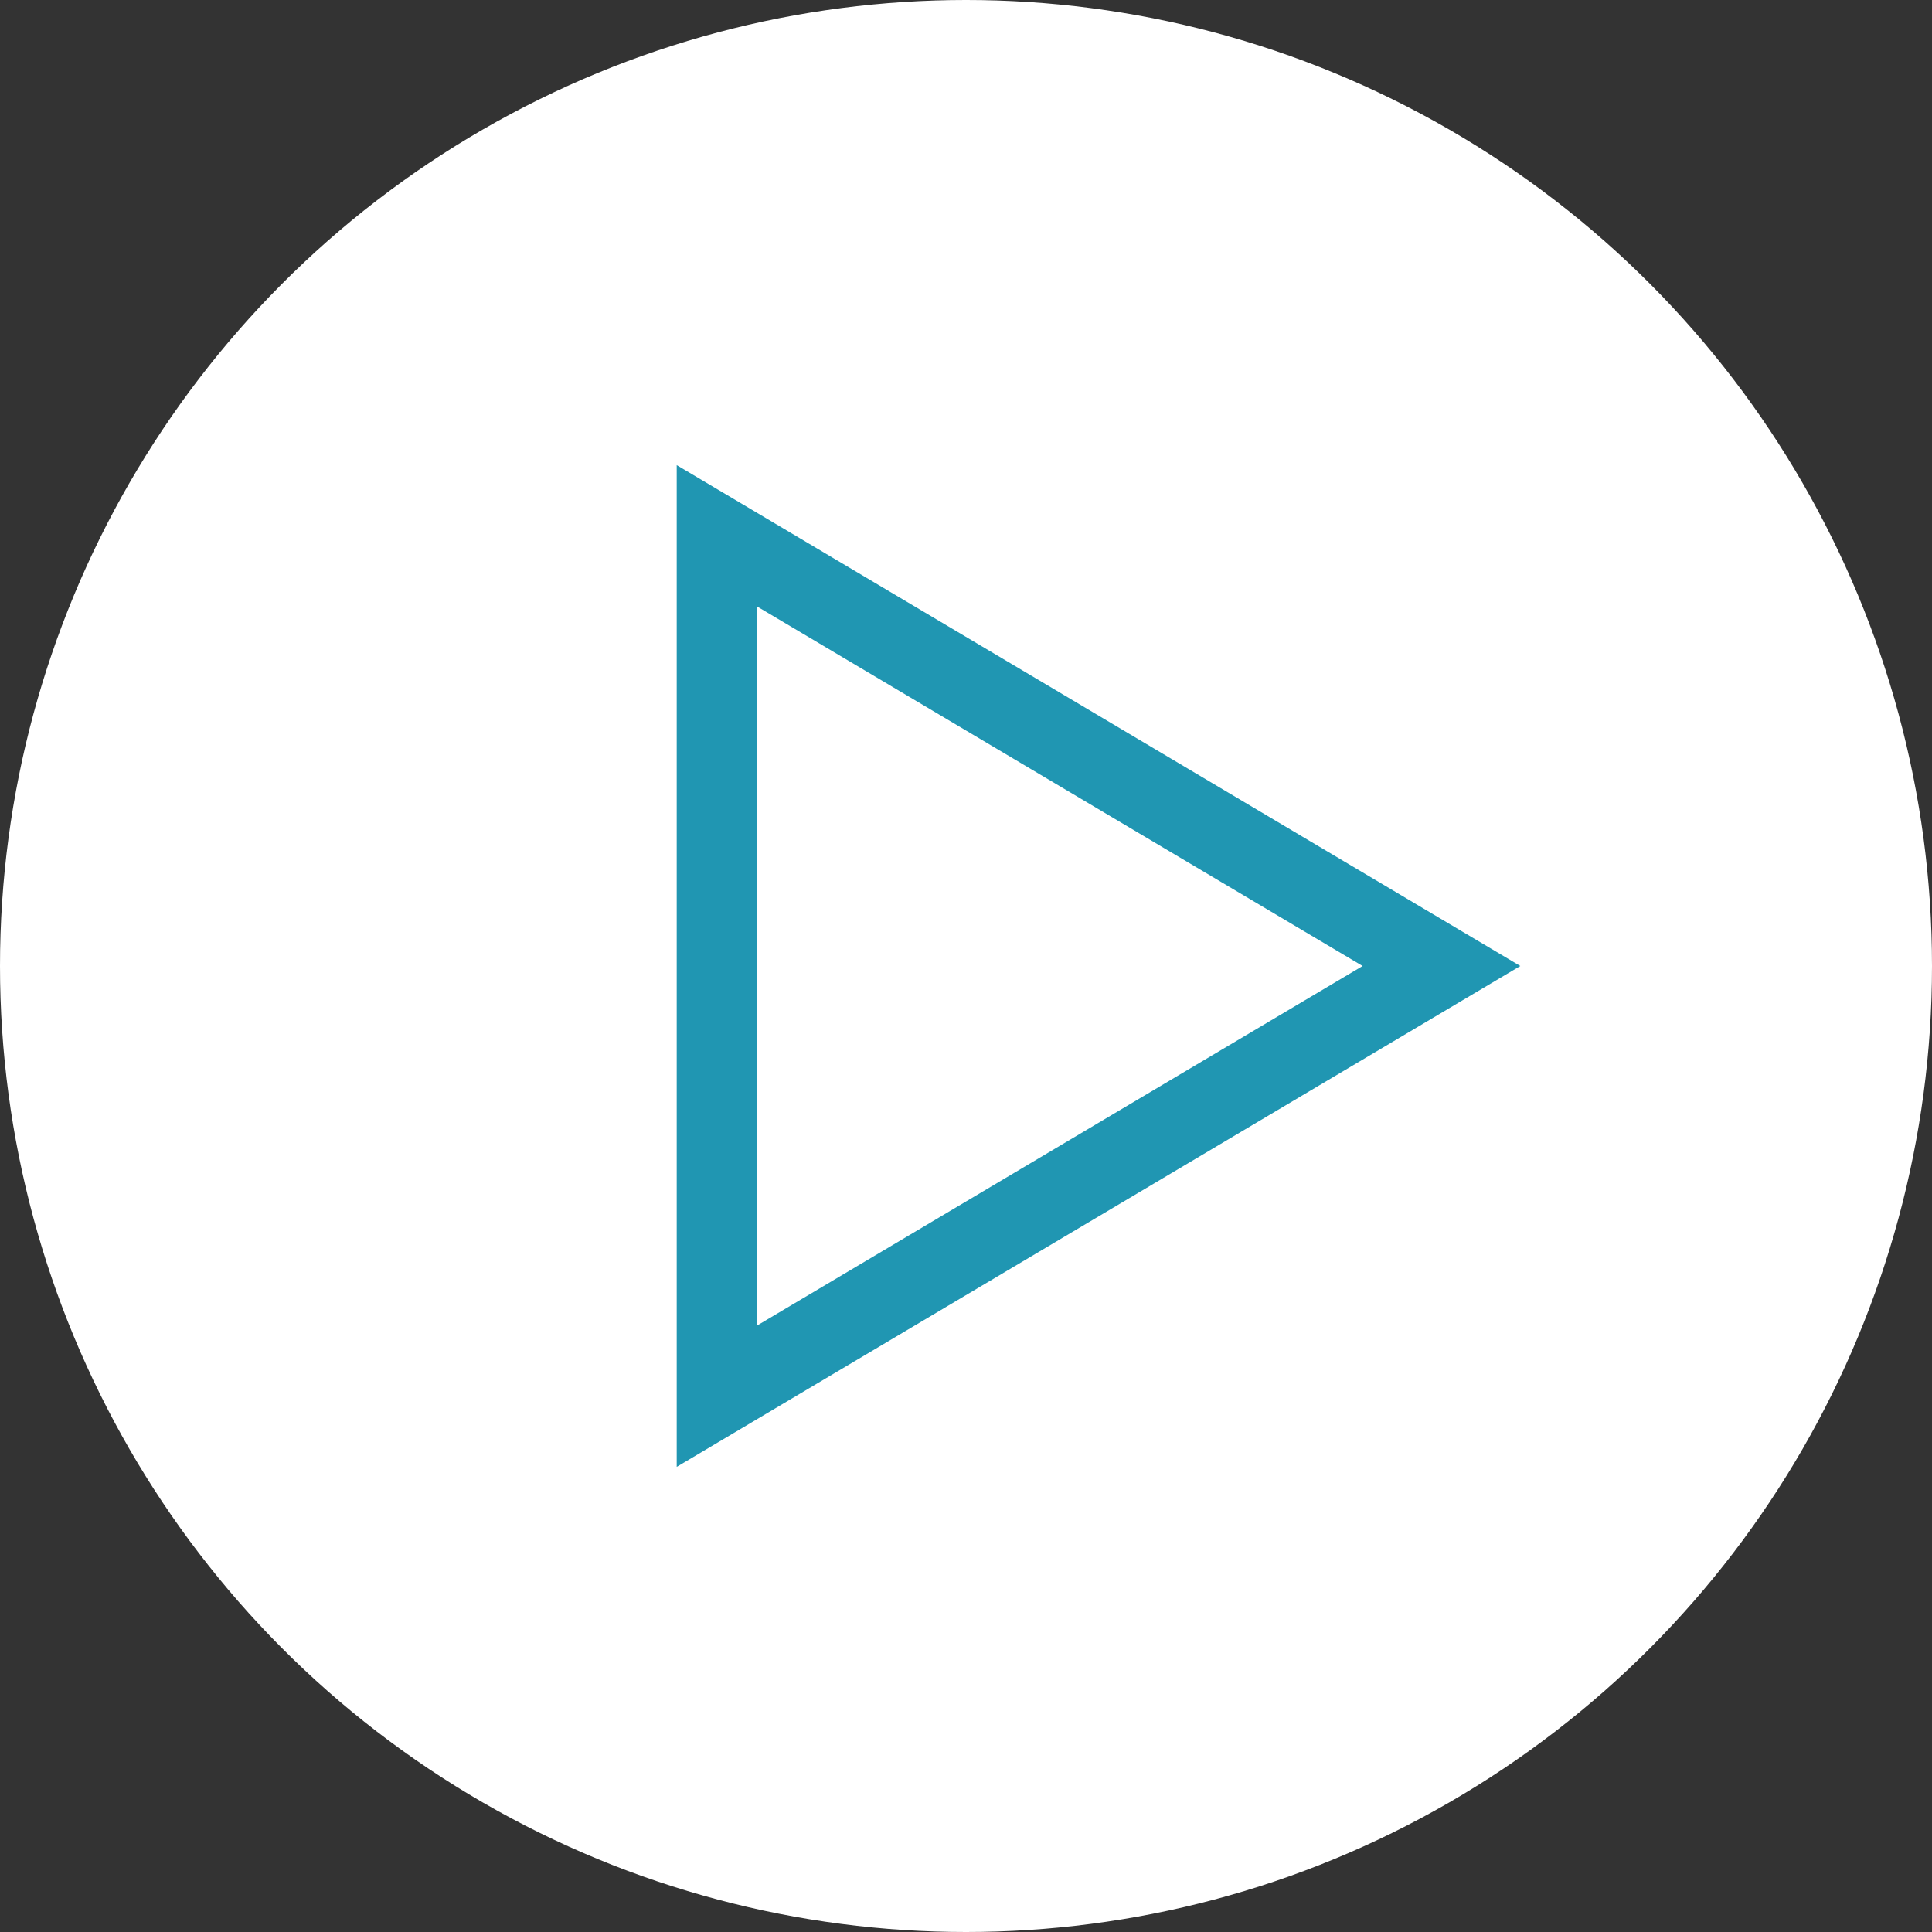
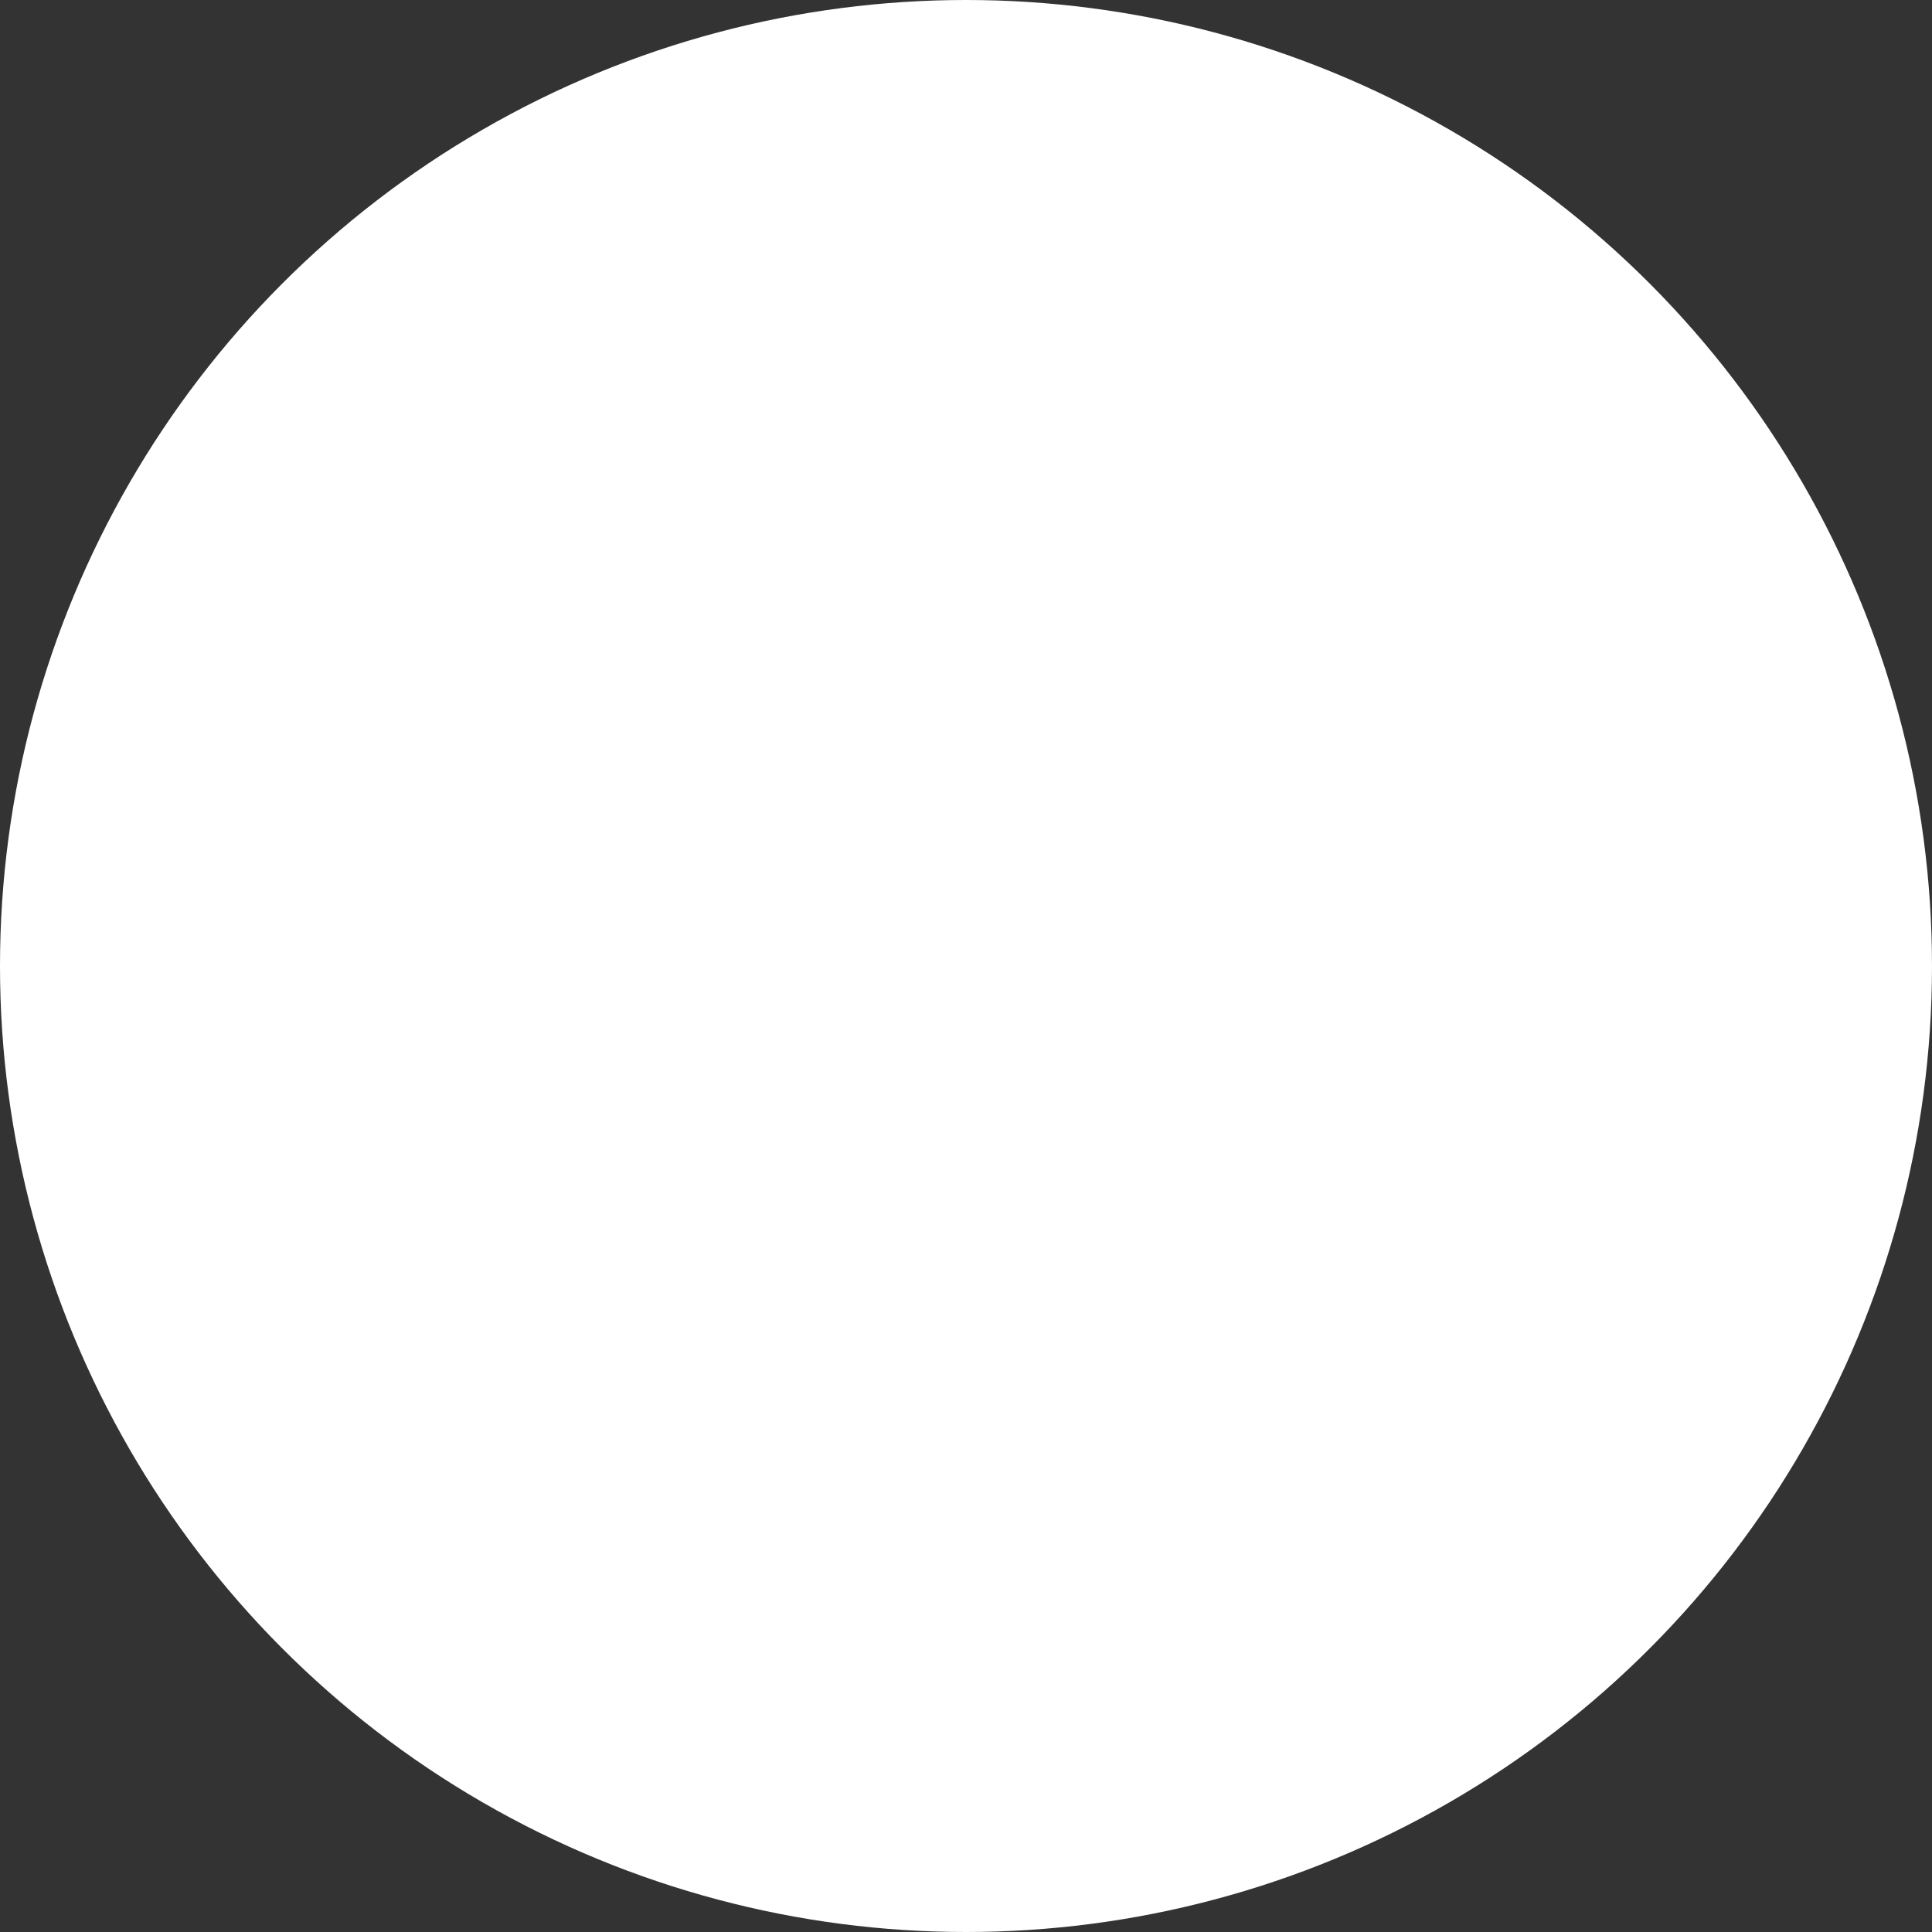
<svg xmlns="http://www.w3.org/2000/svg" width="60px" height="60px" viewBox="0 0 60 60" version="1.1">
  <rect x="0" y="0" width="60" height="60" fill="#333333" stroke="none" />
  <title>Group 4</title>
  <g id="Pages" stroke="none" stroke-width="1" fill="none" fill-rule="evenodd">
    <g id="Virtuoso" transform="translate(-1170, -280)">
      <g id="Group" transform="translate(960, 140)">
        <g id="Group-4" transform="translate(210, 140)">
          <circle id="Oval" fill="#FFFFFF" cx="30" cy="30" r="30" />
          <g id="Group" transform="translate(10, 10)" stroke="#2096B2" stroke-linecap="round" stroke-width="2.5">
            <g id="Solid/arrow-right">
-               <polygon id="Path" points="12.266 6.641 34.766 20 12.266 33.359" />
-             </g>
+               </g>
          </g>
        </g>
      </g>
    </g>
  </g>
</svg>